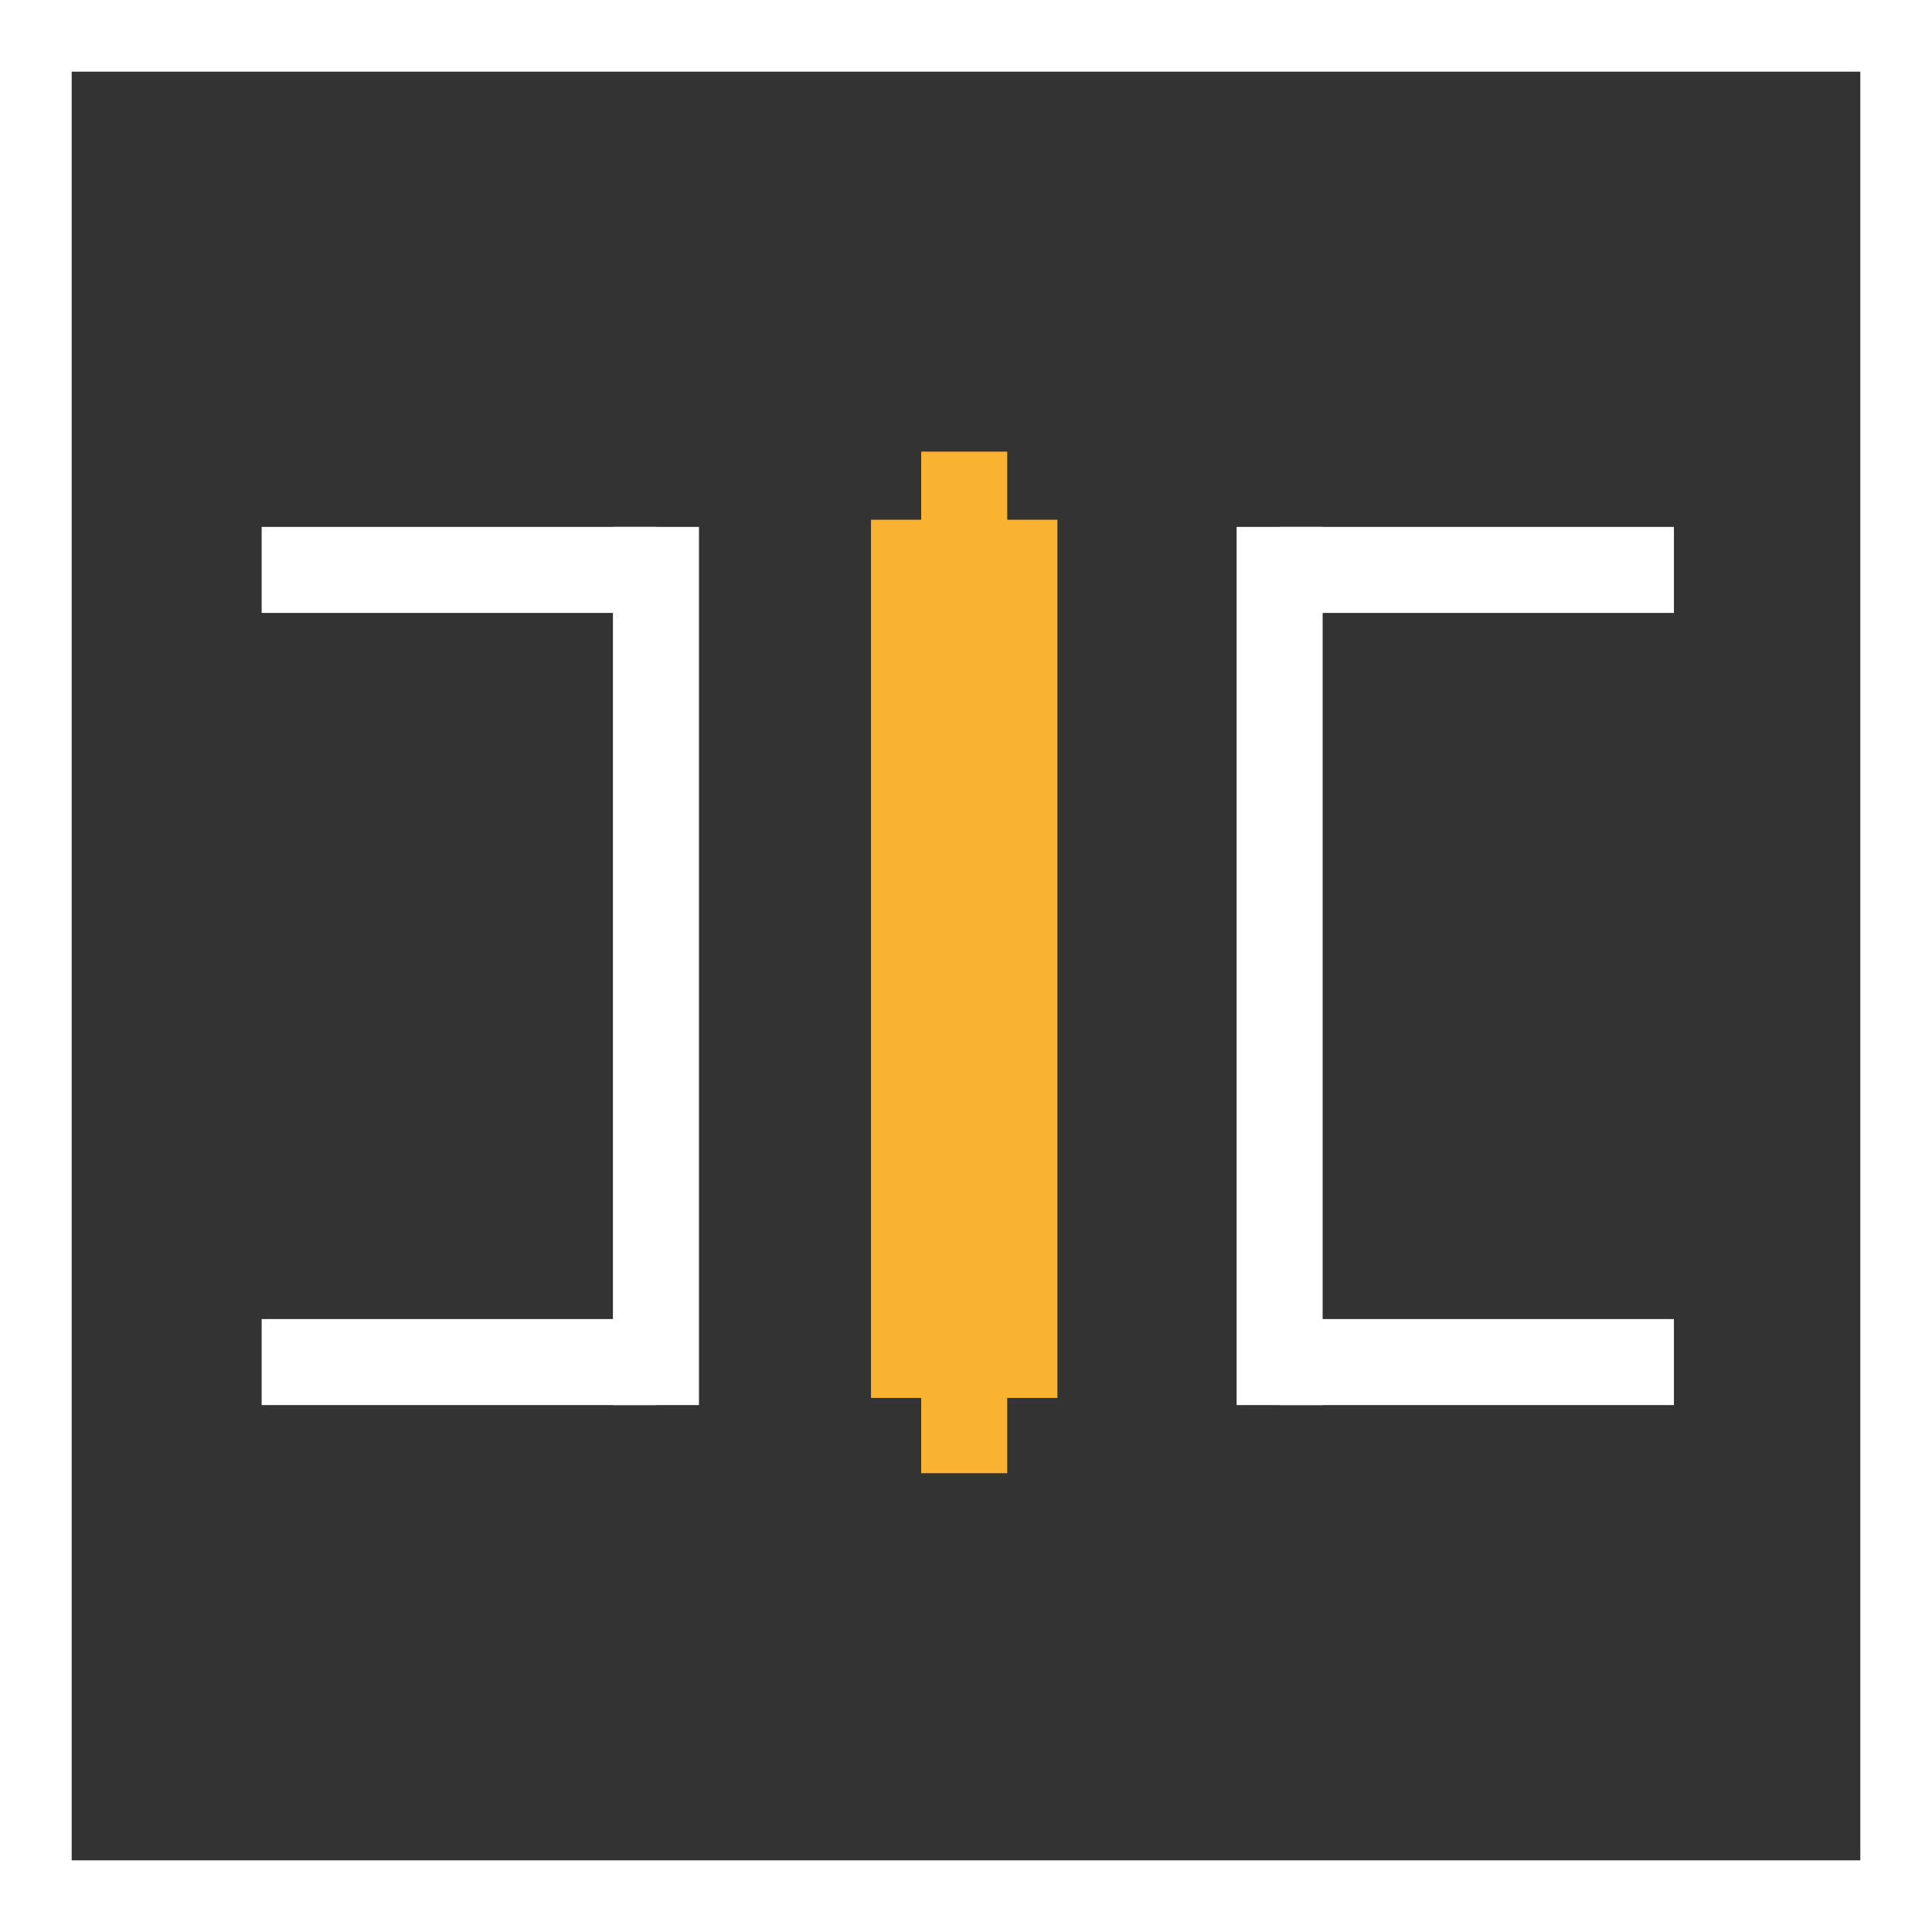
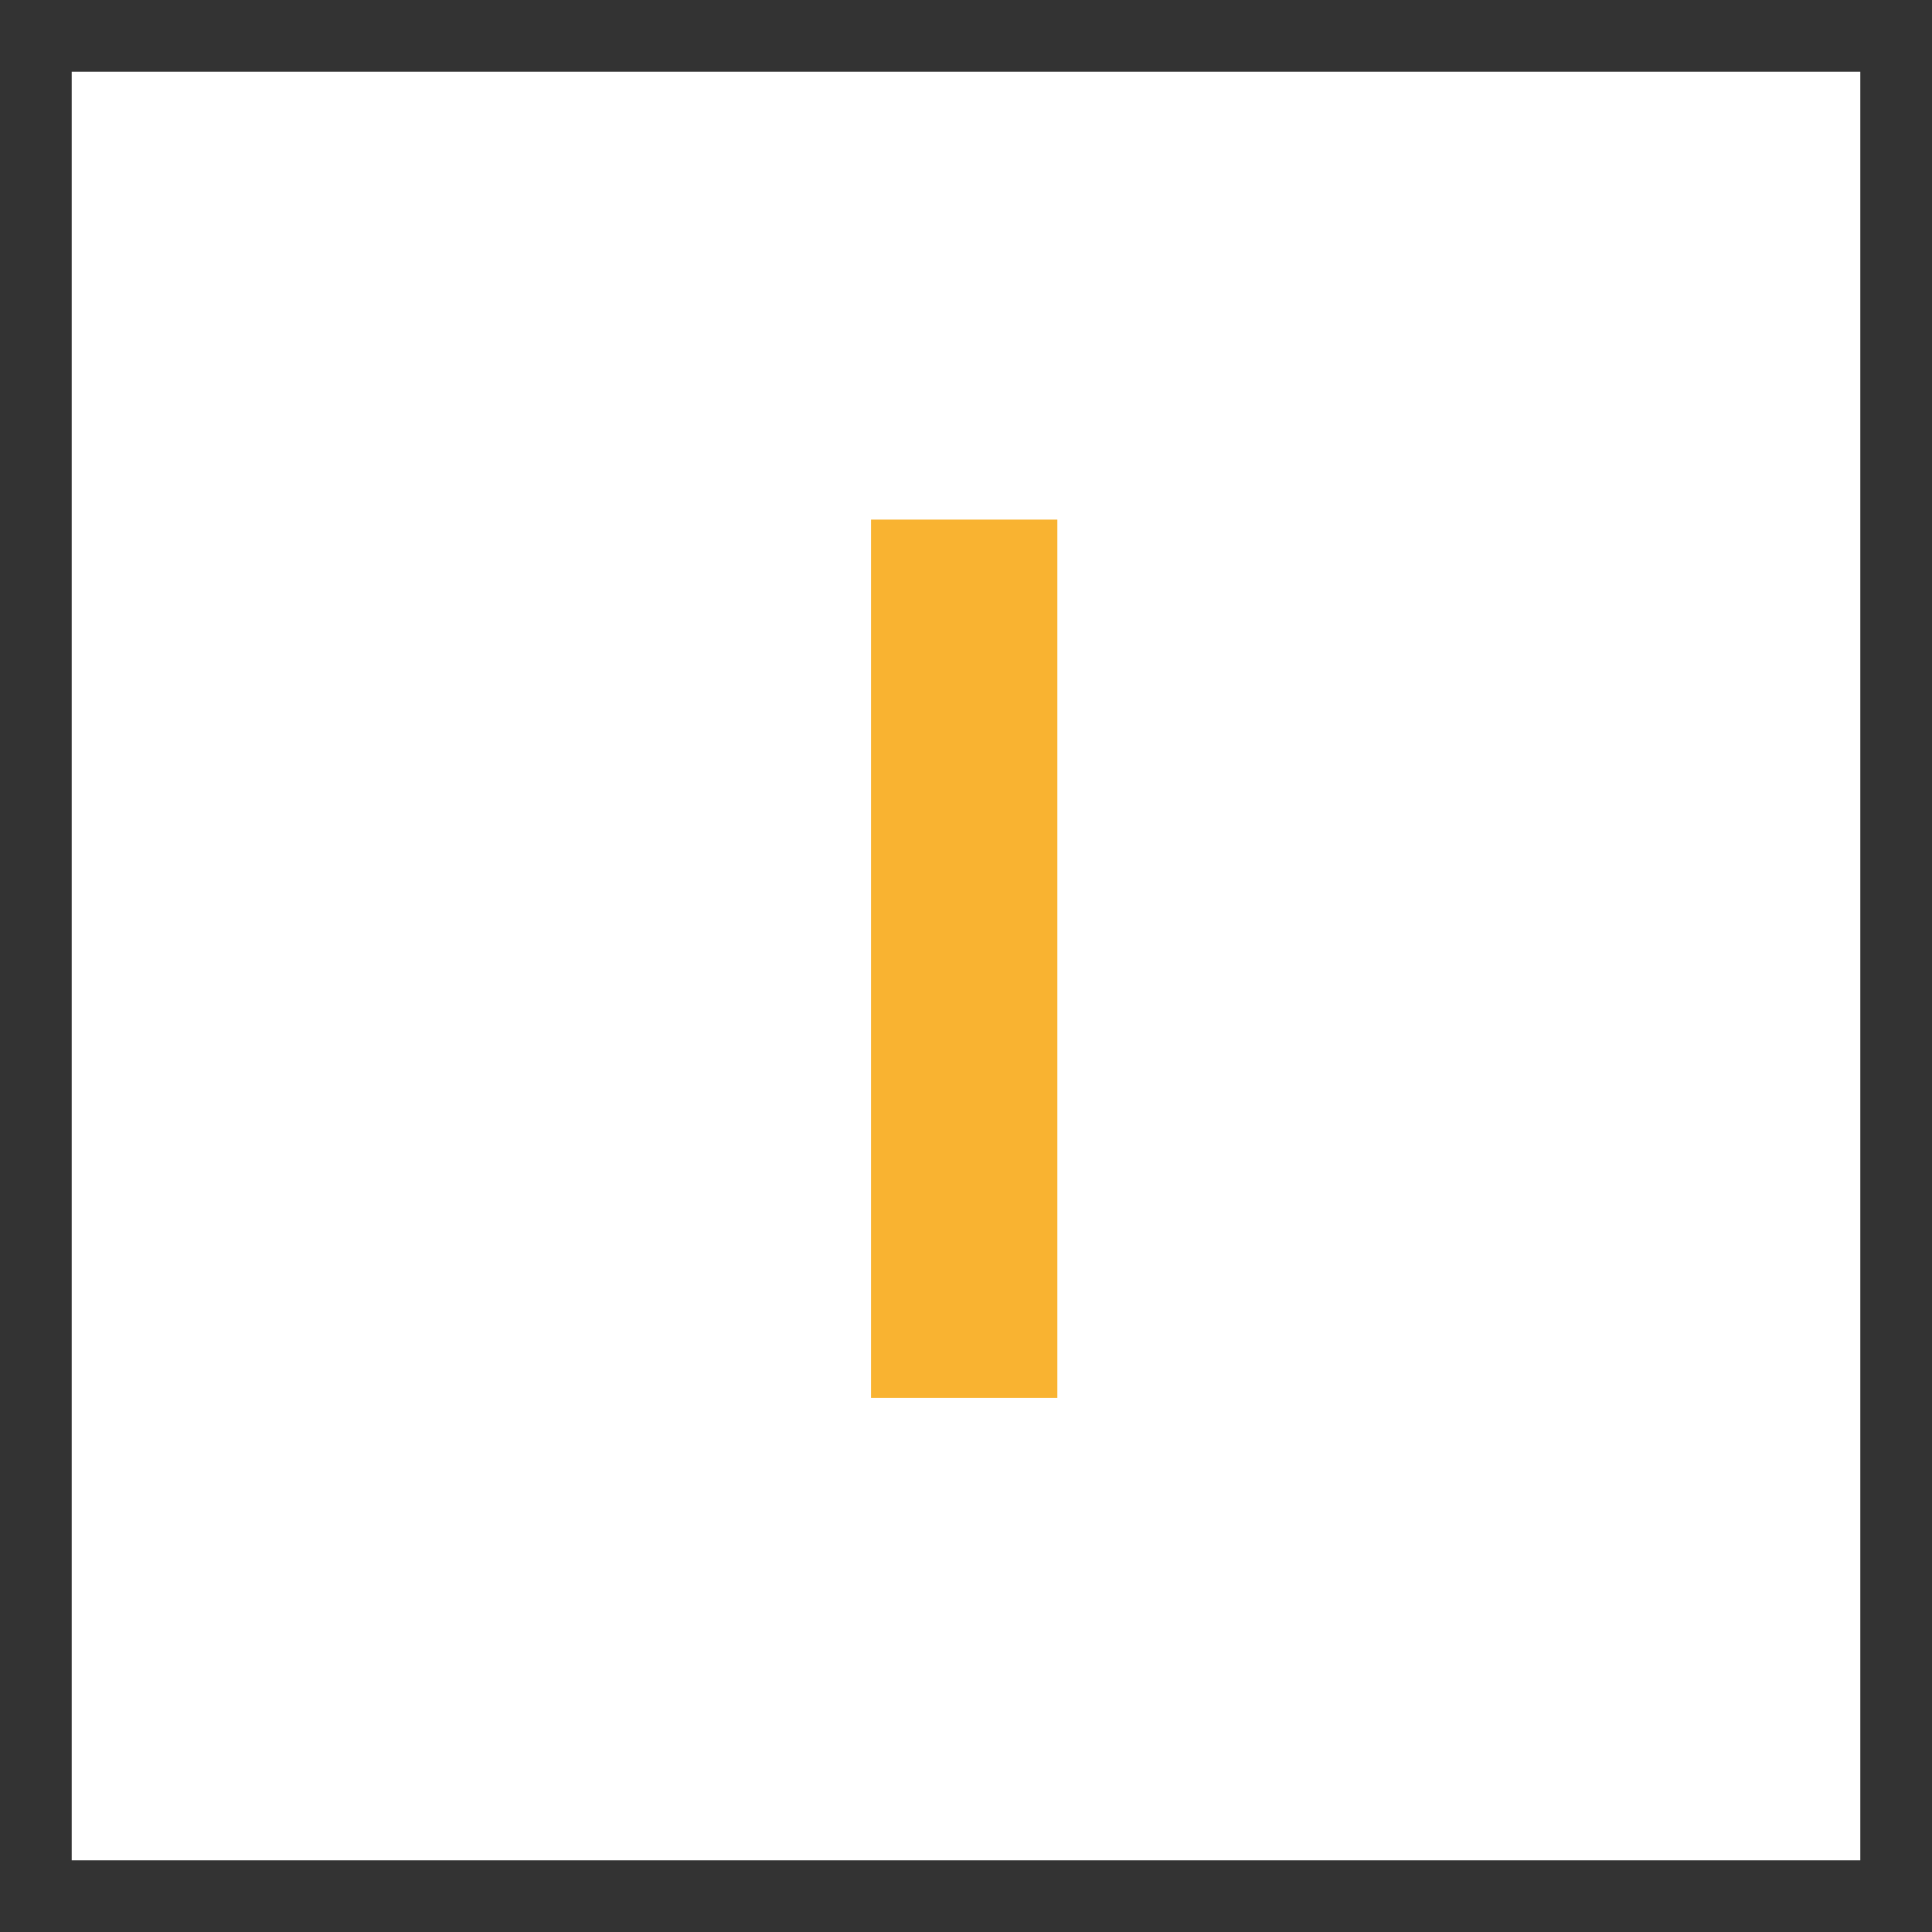
<svg xmlns="http://www.w3.org/2000/svg" version="1.1" id="Ebene_1" x="0px" y="0px" viewBox="0 0 53.9 53.9" style="enable-background:new 0 0 53.9 53.9;" xml:space="preserve">
  <rect x="0" y="0" width="53.9" height="53.9" fill="#333333" stroke="none" />
  <style type="text/css">
	.st0{fill:#FFFFFF;}
	.st1{fill:#F9B331;}
</style>
  <title>icon-verbindungsstuecke</title>
  <g id="Ebene_2_1_">
    <g id="Ebene_1-2">
-       <path class="st0" d="M51.9,2v49.9H2V2H51.9 M53.9,0H0v53.9h53.9V0z" />
+       <path class="st0" d="M51.9,2v49.9H2V2H51.9 M53.9,0H0v53.9V0z" />
      <rect x="7.3" y="14.7" class="st0" width="11" height="2.4" />
      <rect x="7.3" y="36.8" class="st0" width="11" height="2.4" />
      <rect x="17.1" y="14.7" class="st0" width="2.4" height="24.5" />
      <rect x="35.7" y="14.7" class="st0" width="11" height="2.4" />
      <rect x="35.7" y="36.8" class="st0" width="11" height="2.4" />
      <rect x="34.5" y="14.7" class="st0" width="2.4" height="24.5" />
      <rect x="24.3" y="14.5" class="st1" width="5.2" height="24.5" />
-       <rect x="25.7" y="12.6" class="st1" width="2.4" height="28.5" />
    </g>
  </g>
</svg>